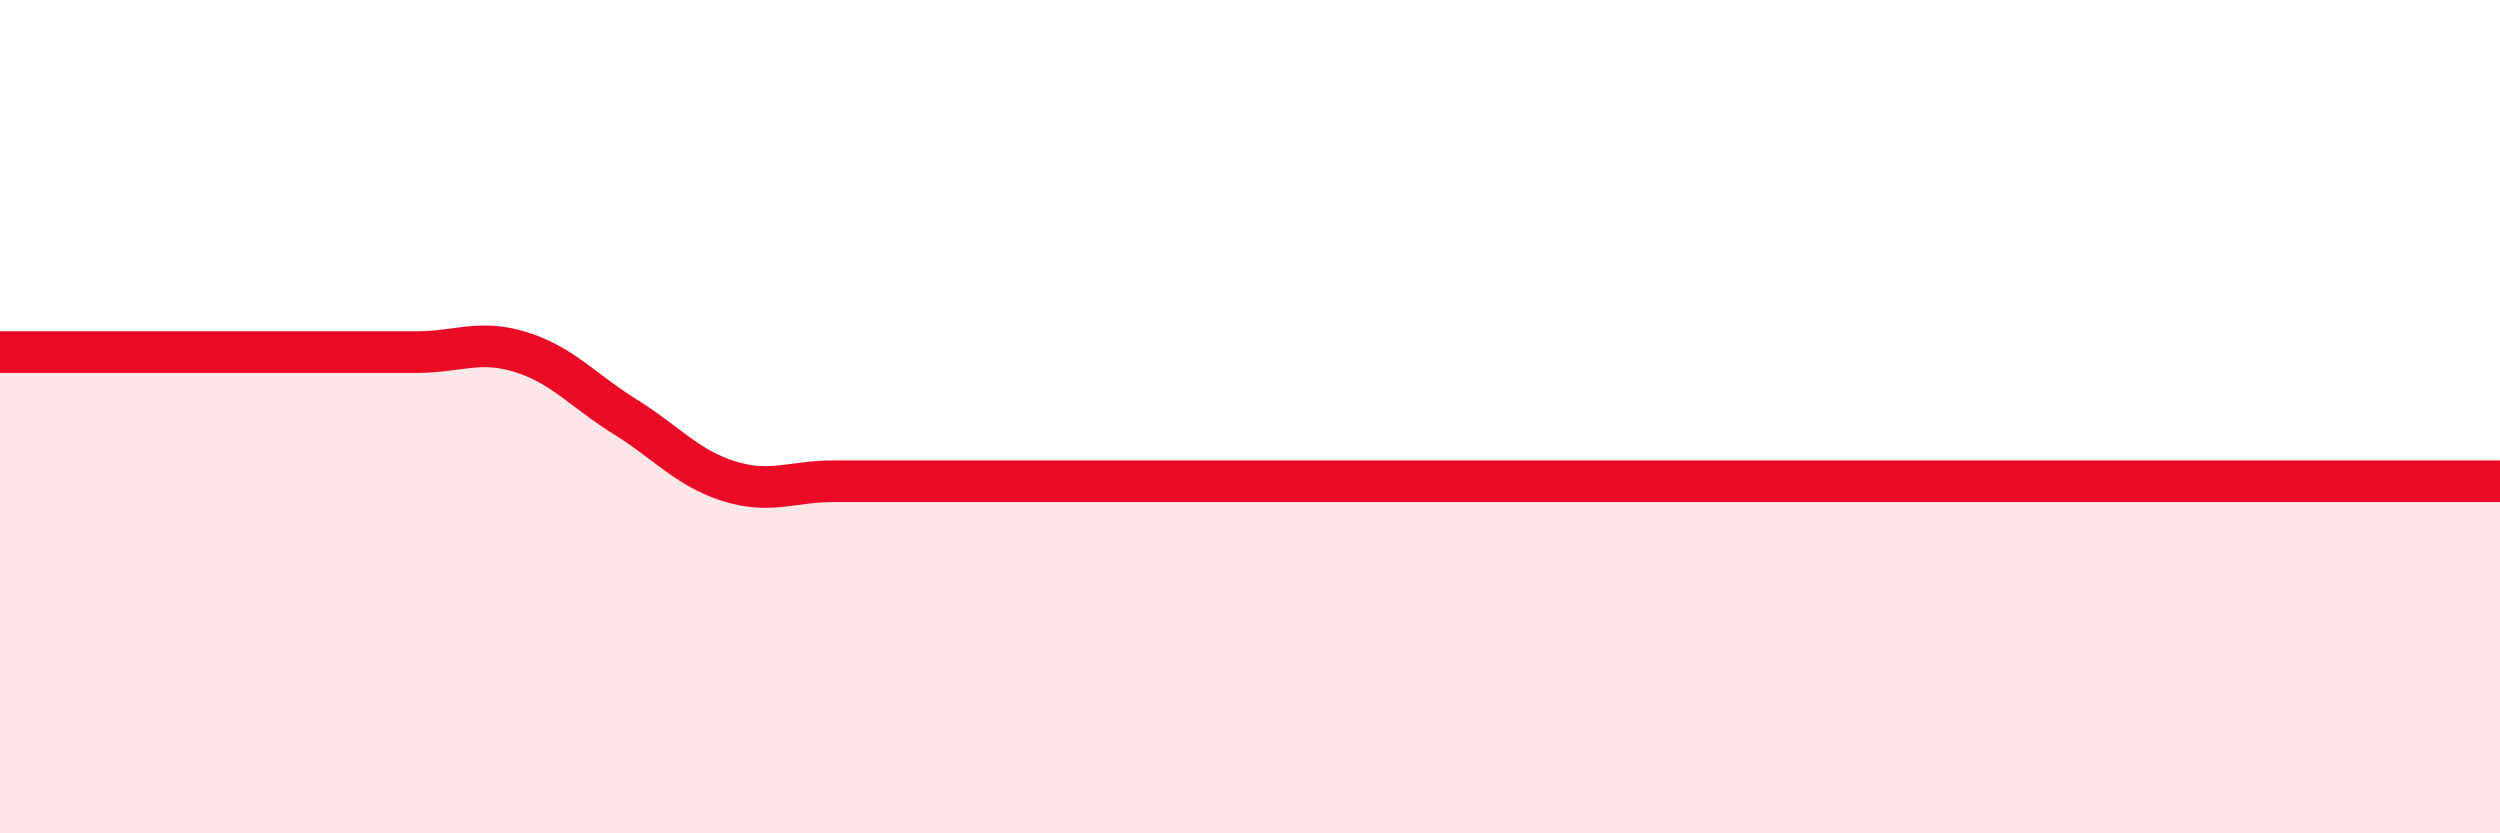
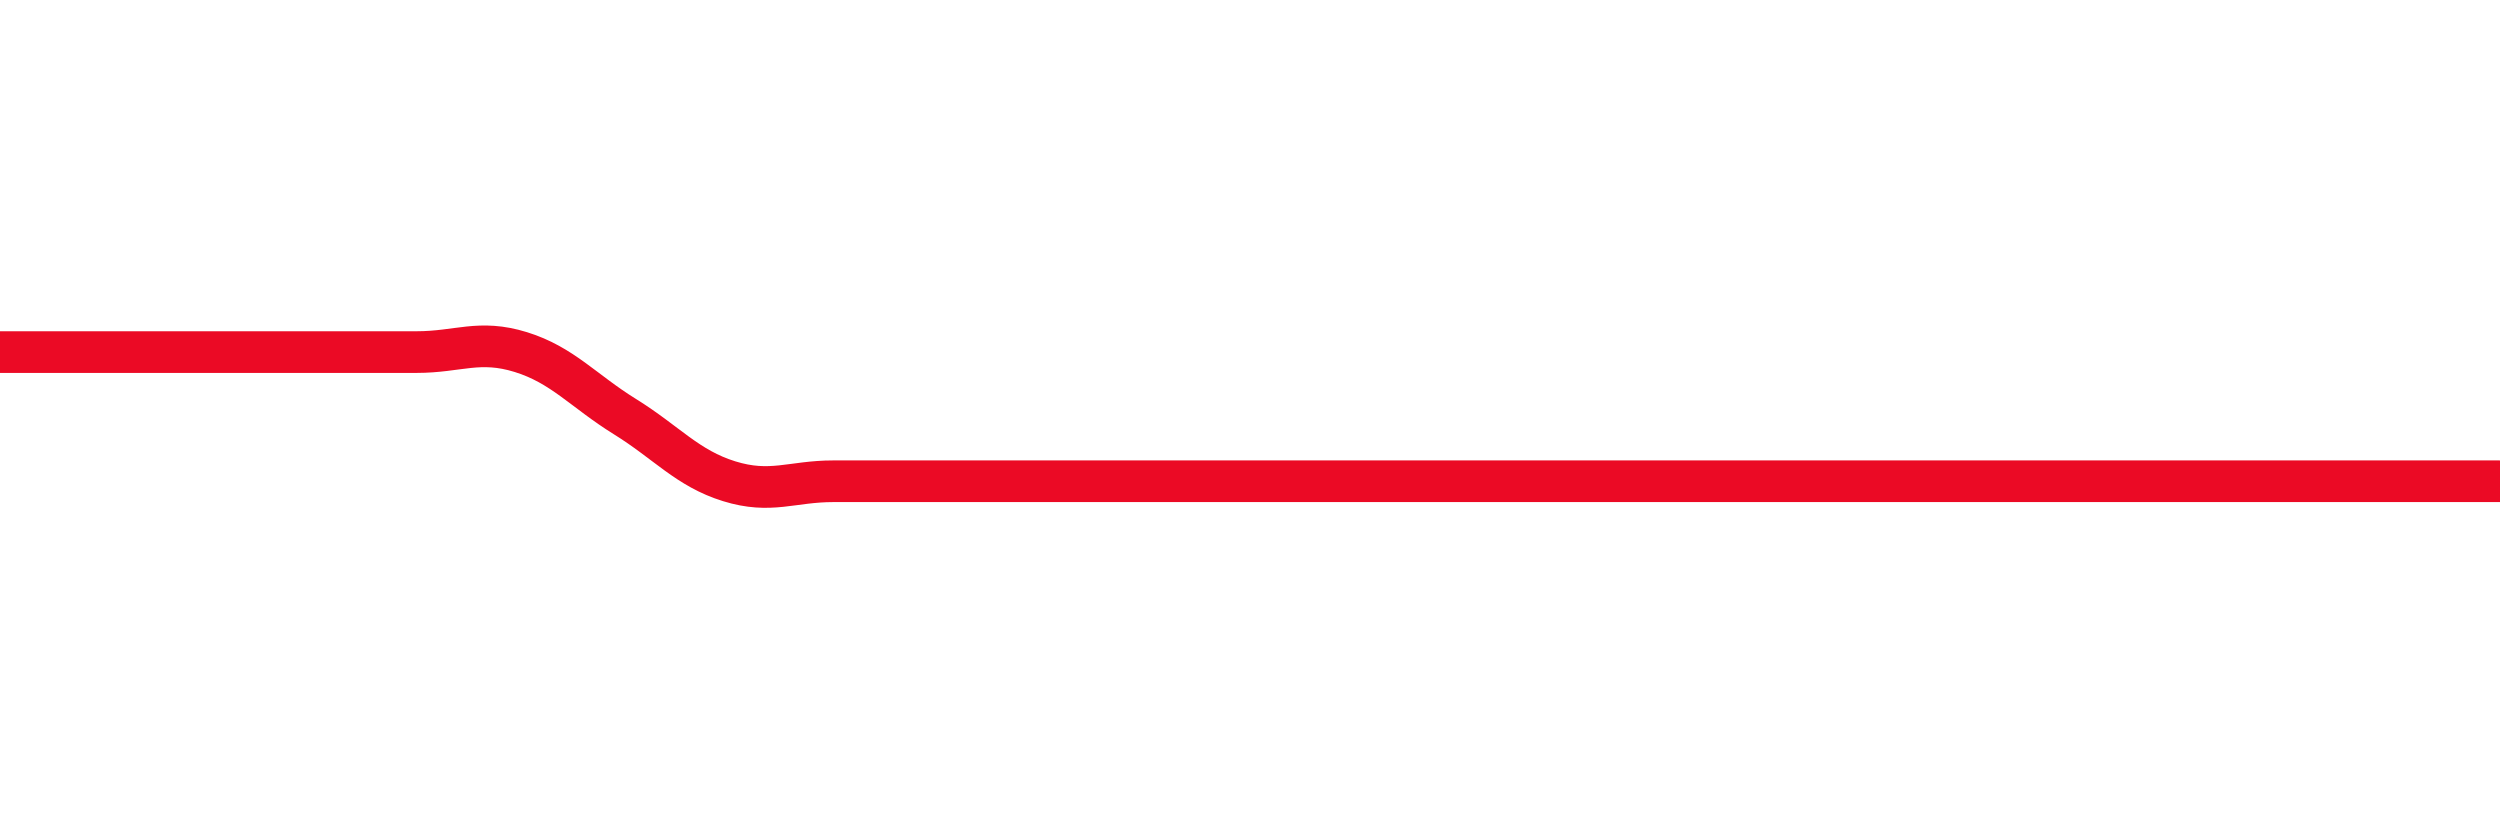
<svg xmlns="http://www.w3.org/2000/svg" width="60" height="20" viewBox="0 0 60 20">
-   <path d="M 0,8.45 C 0.5,8.45 1.5,8.45 2.5,8.45 C 3.5,8.45 4,8.45 5,8.45 C 6,8.45 6.5,8.45 7.5,8.45 C 8.5,8.45 9,8.45 10,8.45 C 11,8.45 11.5,8.14 12.5,8.45 C 13.5,8.76 14,9.38 15,10 C 16,10.62 16.5,11.24 17.5,11.55 C 18.5,11.86 19,11.55 20,11.55 C 21,11.55 21.5,11.55 22.5,11.55 C 23.5,11.55 24,11.55 25,11.55 C 26,11.55 26.5,11.55 27.5,11.55 C 28.5,11.55 29,11.55 30,11.55 C 31,11.55 31.5,11.55 32.5,11.55 C 33.5,11.55 34,11.55 35,11.55 C 36,11.55 36.5,11.55 37.5,11.55 C 38.5,11.55 39,11.55 40,11.55 C 41,11.55 41.5,11.55 42.5,11.55 C 43.5,11.55 44,11.55 45,11.55 C 46,11.55 46.5,11.55 47.5,11.55 C 48.5,11.55 49,11.55 50,11.55 C 51,11.55 51.5,11.55 52.5,11.55 C 53.5,11.55 53.5,11.55 55,11.55 C 56.5,11.55 59,11.55 60,11.55L60 20L0 20Z" fill="#EB0A25" opacity="0.1" stroke-linecap="round" stroke-linejoin="round" />
  <path d="M 0,8.45 C 0.5,8.45 1.5,8.45 2.5,8.45 C 3.5,8.45 4,8.45 5,8.45 C 6,8.45 6.5,8.45 7.5,8.45 C 8.5,8.45 9,8.45 10,8.45 C 11,8.45 11.5,8.14 12.5,8.45 C 13.5,8.76 14,9.38 15,10 C 16,10.62 16.5,11.24 17.5,11.55 C 18.5,11.86 19,11.55 20,11.55 C 21,11.55 21.5,11.55 22.5,11.55 C 23.5,11.55 24,11.55 25,11.55 C 26,11.55 26.5,11.55 27.5,11.55 C 28.5,11.55 29,11.55 30,11.55 C 31,11.55 31.5,11.55 32.5,11.55 C 33.5,11.55 34,11.55 35,11.55 C 36,11.55 36.5,11.55 37.5,11.55 C 38.5,11.55 39,11.55 40,11.55 C 41,11.55 41.5,11.55 42.5,11.55 C 43.5,11.55 44,11.55 45,11.55 C 46,11.55 46.5,11.55 47.5,11.55 C 48.5,11.55 49,11.55 50,11.55 C 51,11.55 51.5,11.55 52.5,11.55 C 53.5,11.55 53.5,11.55 55,11.55 C 56.5,11.55 59,11.55 60,11.55" stroke="#EB0A25" stroke-width="1" fill="none" stroke-linecap="round" stroke-linejoin="round" />
</svg>